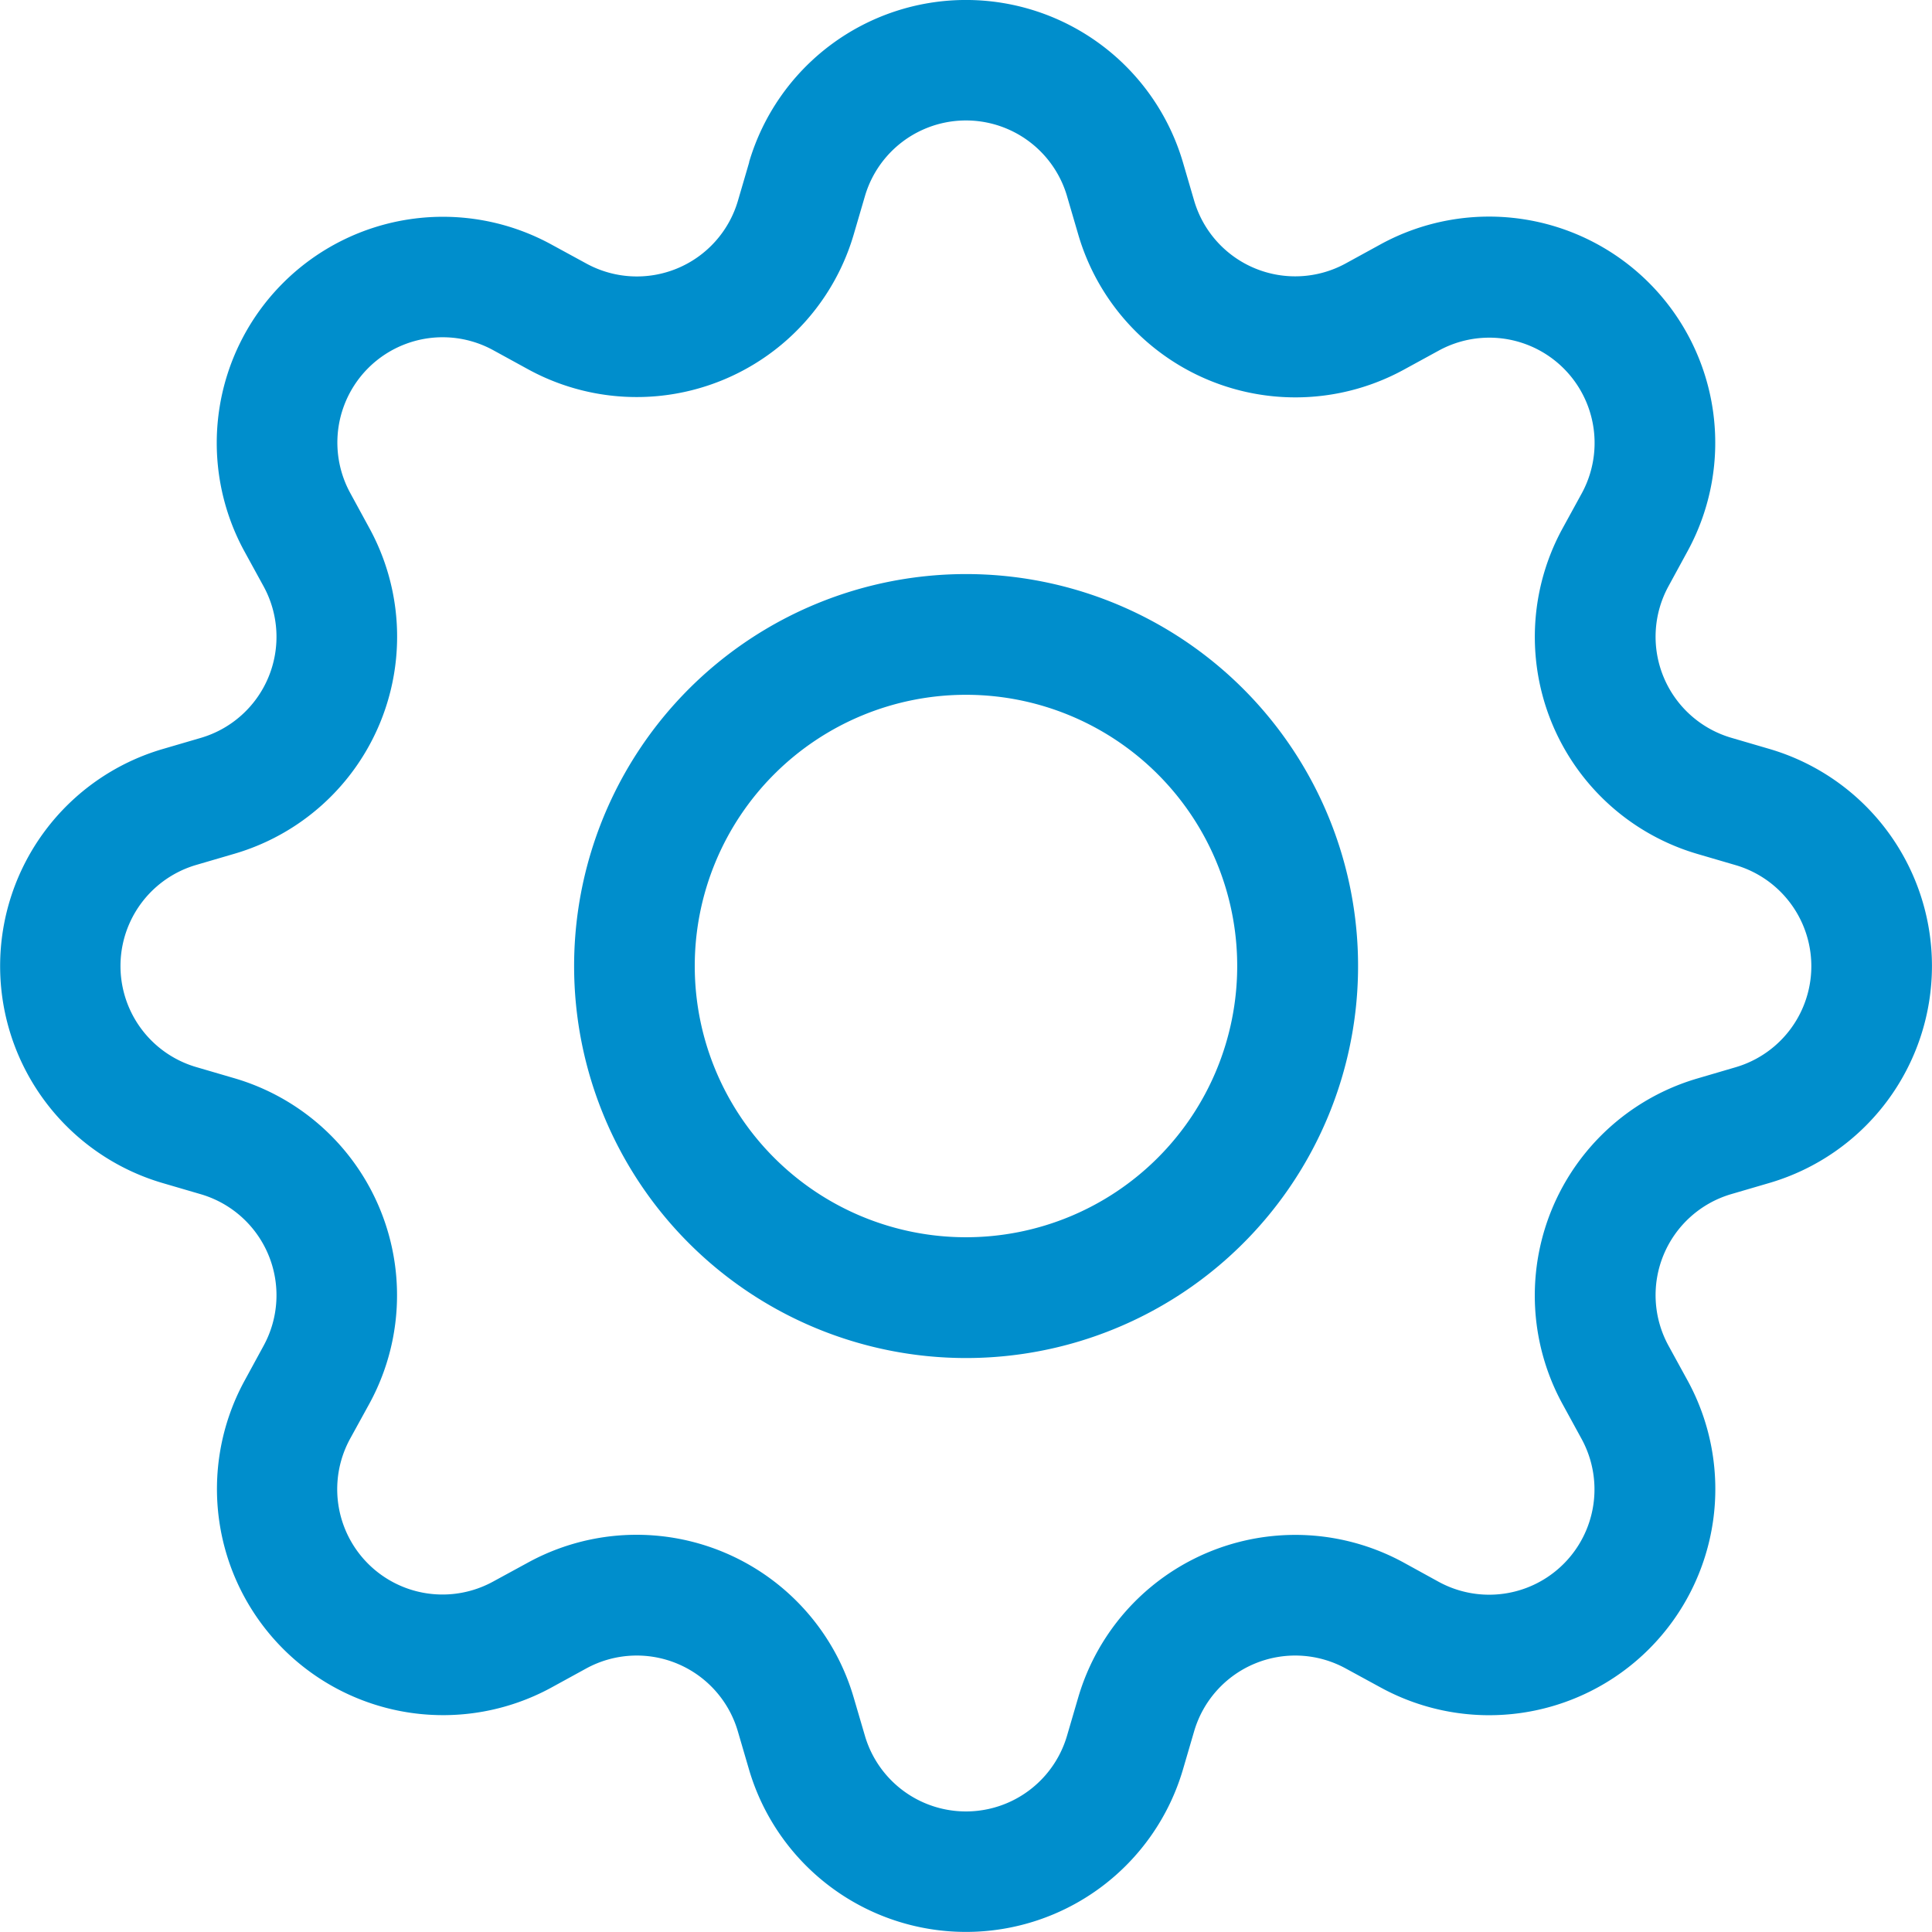
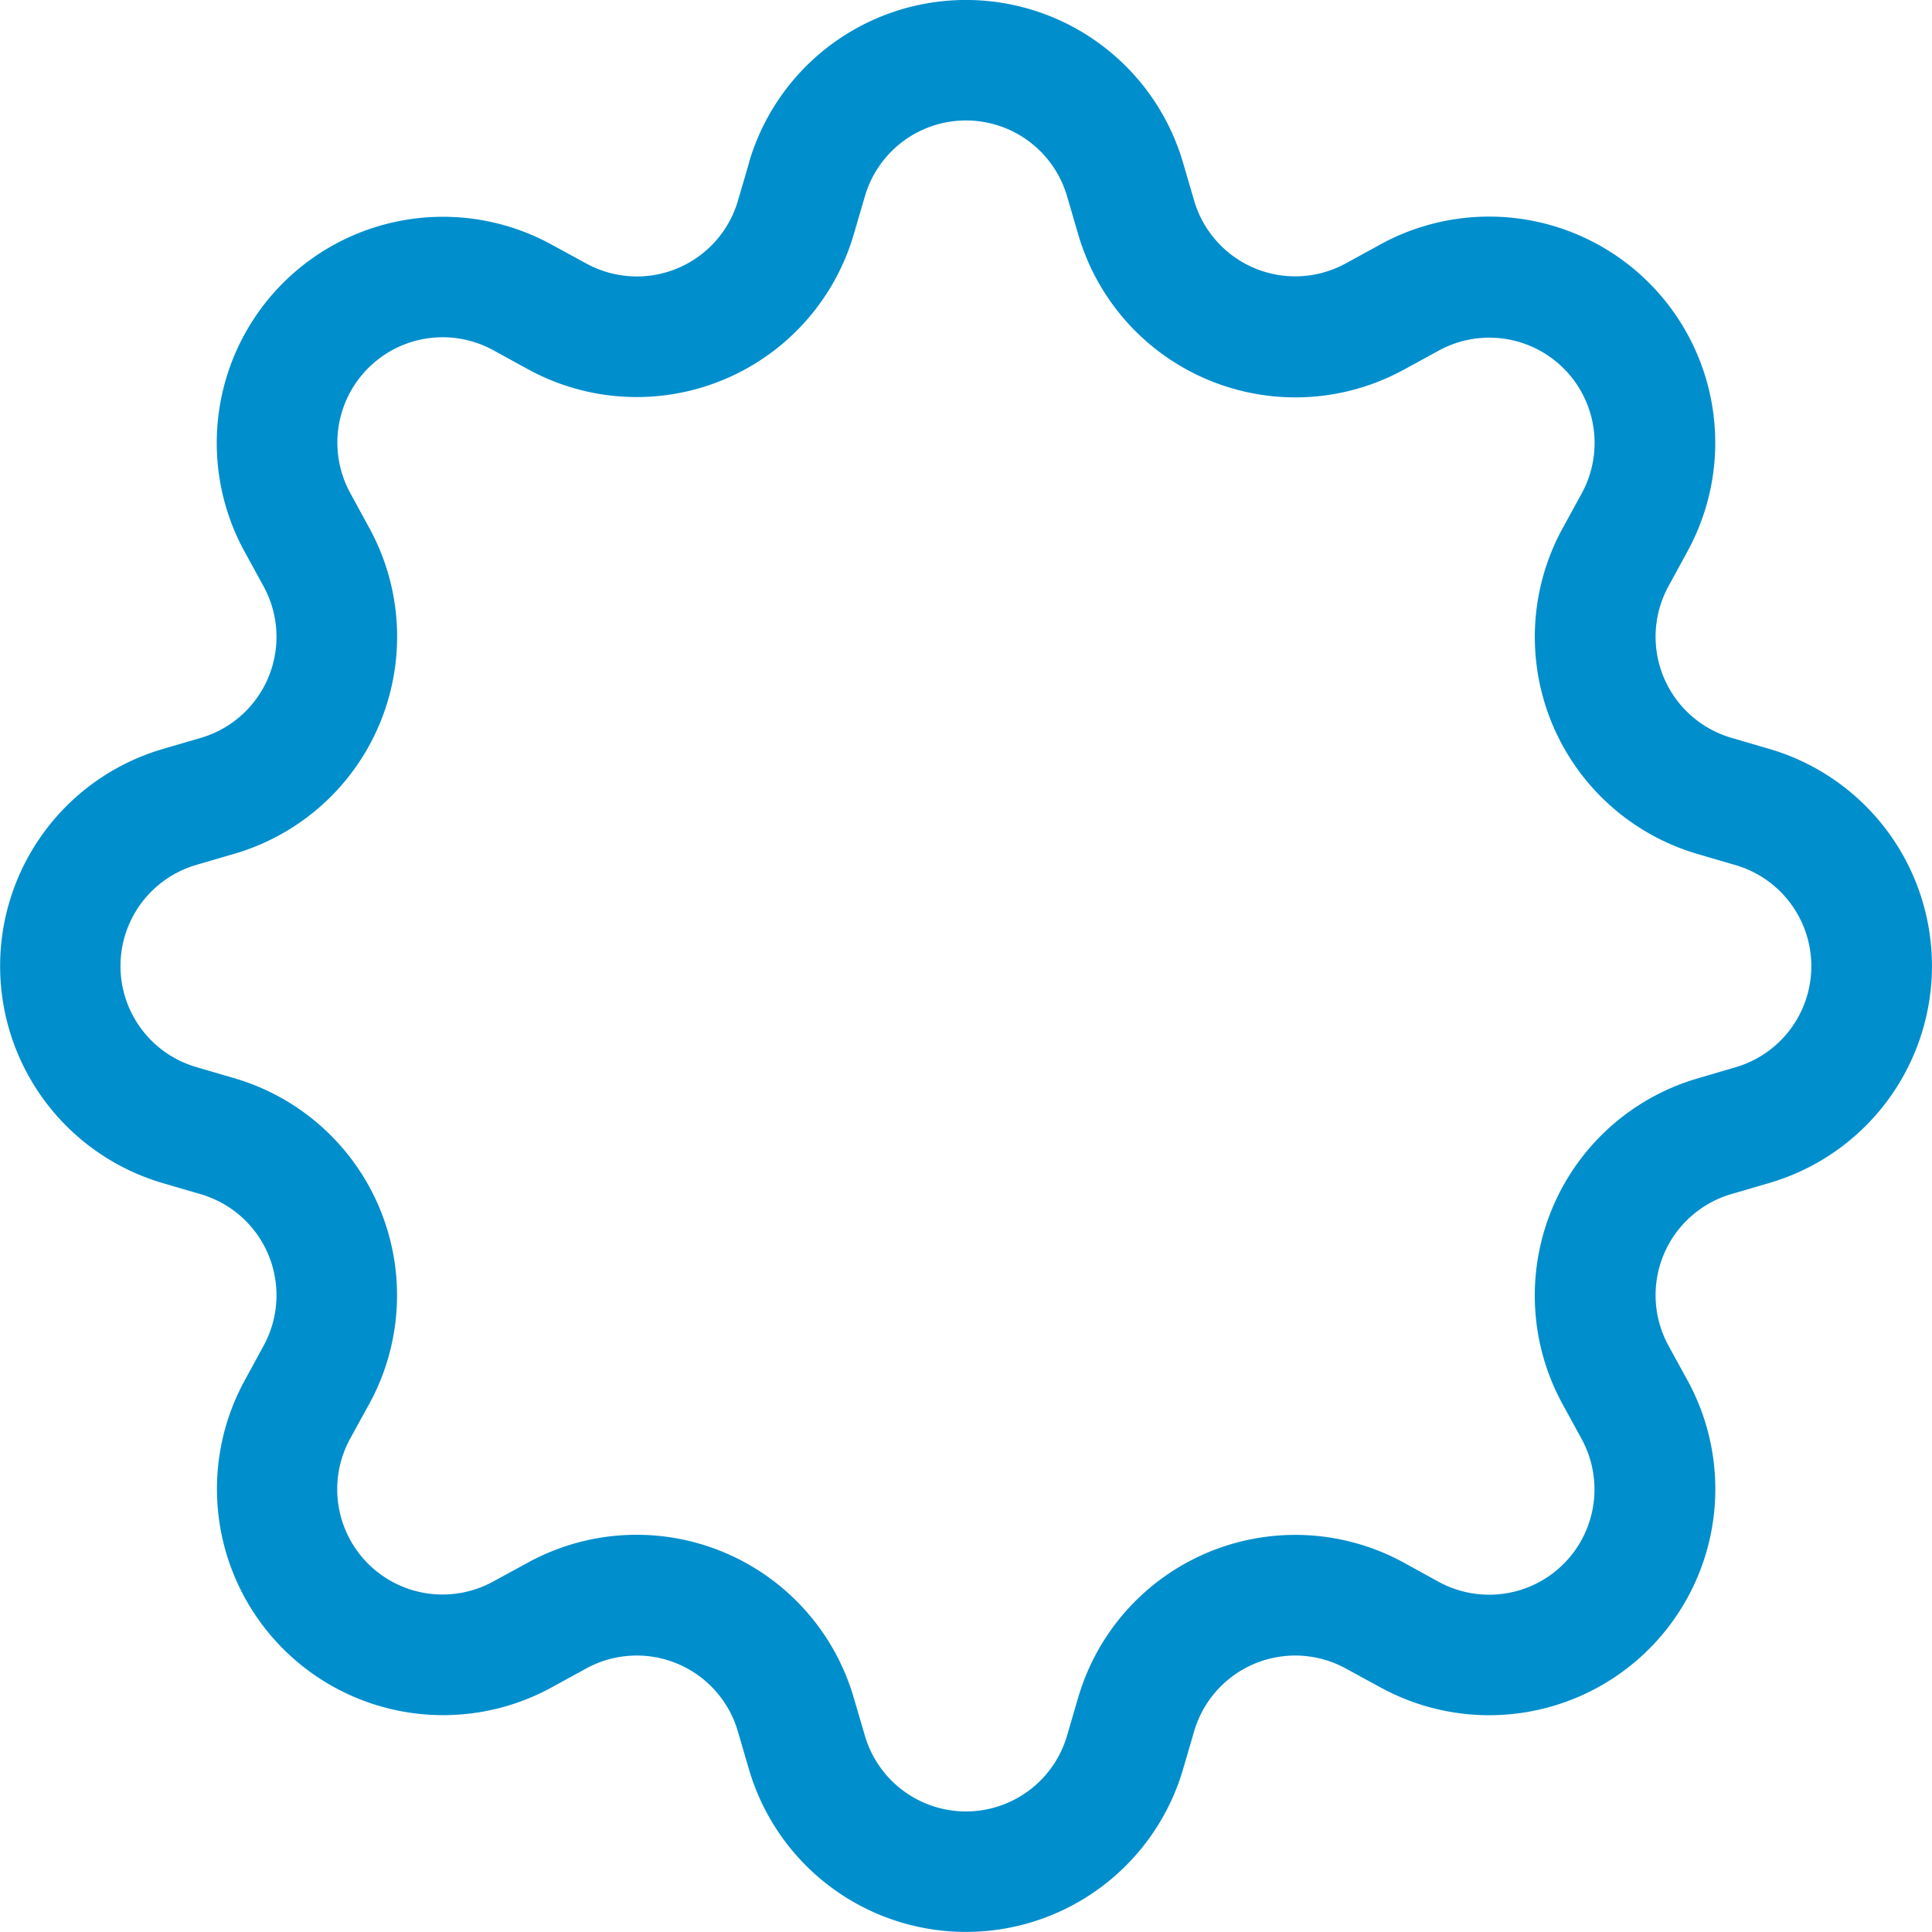
<svg xmlns="http://www.w3.org/2000/svg" width="51.373" height="51.373" viewBox="0 0 51.373 51.373">
  <g id="__TEMP__SVG__" transform="translate(-0.002 -0.001)">
    <path id="Path_960" data-name="Path 960" d="M28.376,5.22A2.8,2.8,0,0,0,23,5.22l-.3,1.025a6.014,6.014,0,0,1-8.646,3.581l-.938-.514a2.8,2.8,0,0,0-3.8,3.8l.511.938A6.014,6.014,0,0,1,6.245,22.7L5.22,23a2.8,2.8,0,0,0,0,5.375l1.025.3a6.014,6.014,0,0,1,3.581,8.647l-.514.935a2.8,2.8,0,0,0,3.8,3.8l.938-.511A6.014,6.014,0,0,1,22.7,45.132l.3,1.022a2.8,2.8,0,0,0,5.375,0l.3-1.025a6.014,6.014,0,0,1,8.647-3.581l.935.514a2.8,2.8,0,0,0,3.8-3.8l-.511-.935a6.014,6.014,0,0,1,3.584-8.647l1.022-.3a2.8,2.8,0,0,0,0-5.375l-1.025-.3a6.014,6.014,0,0,1-3.581-8.644l.514-.938a2.8,2.8,0,0,0-3.8-3.8l-.935.511a6.014,6.014,0,0,1-8.647-3.581l-.3-1.025Zm-8.455-.909a6.013,6.013,0,0,1,11.534,0l.3,1.025a2.8,2.8,0,0,0,4.03,1.67l.938-.514a6.014,6.014,0,0,1,8.156,8.159l-.511.938a2.8,2.8,0,0,0,1.67,4.03l1.025.3a6.013,6.013,0,0,1,0,11.534l-1.025.3a2.8,2.8,0,0,0-1.67,4.03l.514.938a6.014,6.014,0,0,1-8.159,8.156l-.938-.511a2.8,2.8,0,0,0-4.03,1.67l-.3,1.025a6.013,6.013,0,0,1-11.534,0l-.3-1.025a2.8,2.8,0,0,0-4.03-1.67l-.938.514A6.014,6.014,0,0,1,6.5,36.724l.511-.938a2.8,2.8,0,0,0-1.67-4.03l-1.025-.3a6.013,6.013,0,0,1,0-11.534l1.025-.3a2.8,2.8,0,0,0,1.67-4.03l-.514-.938a6.014,6.014,0,0,1,8.159-8.156l.938.511a2.8,2.8,0,0,0,4.03-1.67l.3-1.025Z" transform="translate(0 0)" fill="#008ecc" fill-rule="evenodd" />
-     <path id="Path_961" data-name="Path 961" d="M21.12,13.907a7.212,7.212,0,1,0,7.212,7.212,7.212,7.212,0,0,0-7.212-7.212ZM10.7,21.12A10.423,10.423,0,1,1,21.119,31.543,10.423,10.423,0,0,1,10.7,21.12Z" transform="translate(4.568 4.569)" fill="#008ecc" fill-rule="evenodd" />
  </g>
</svg>